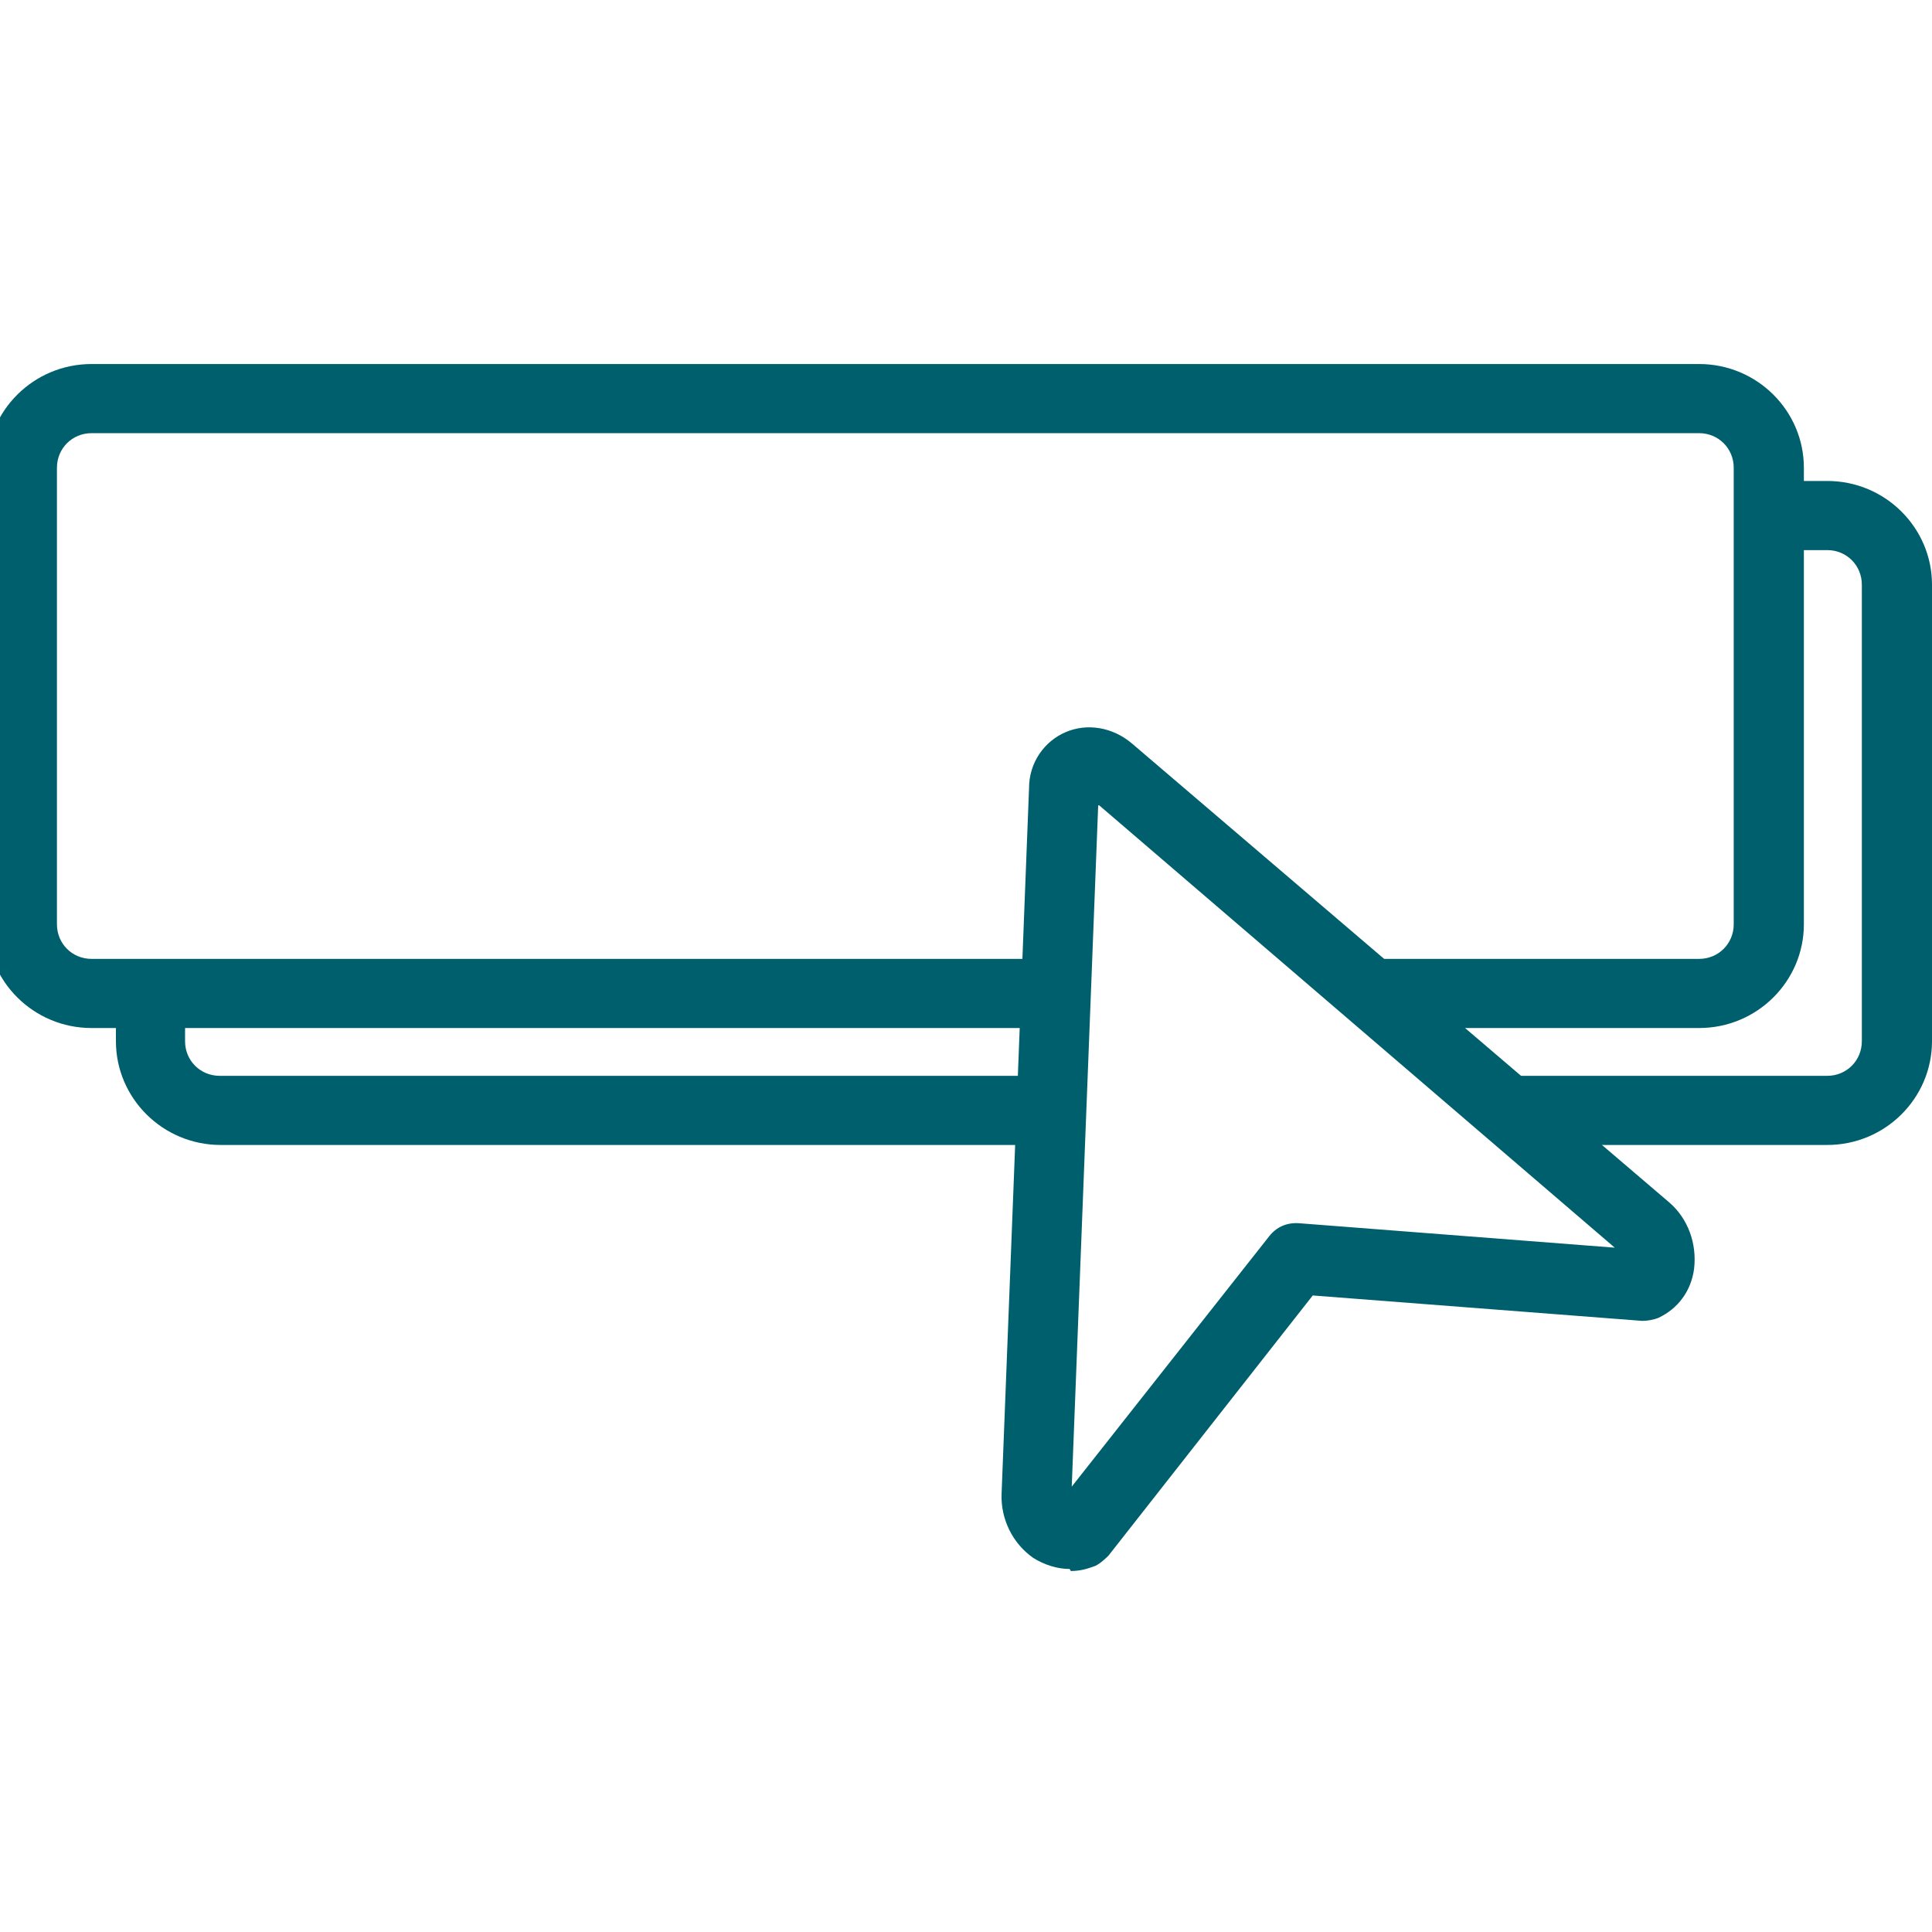
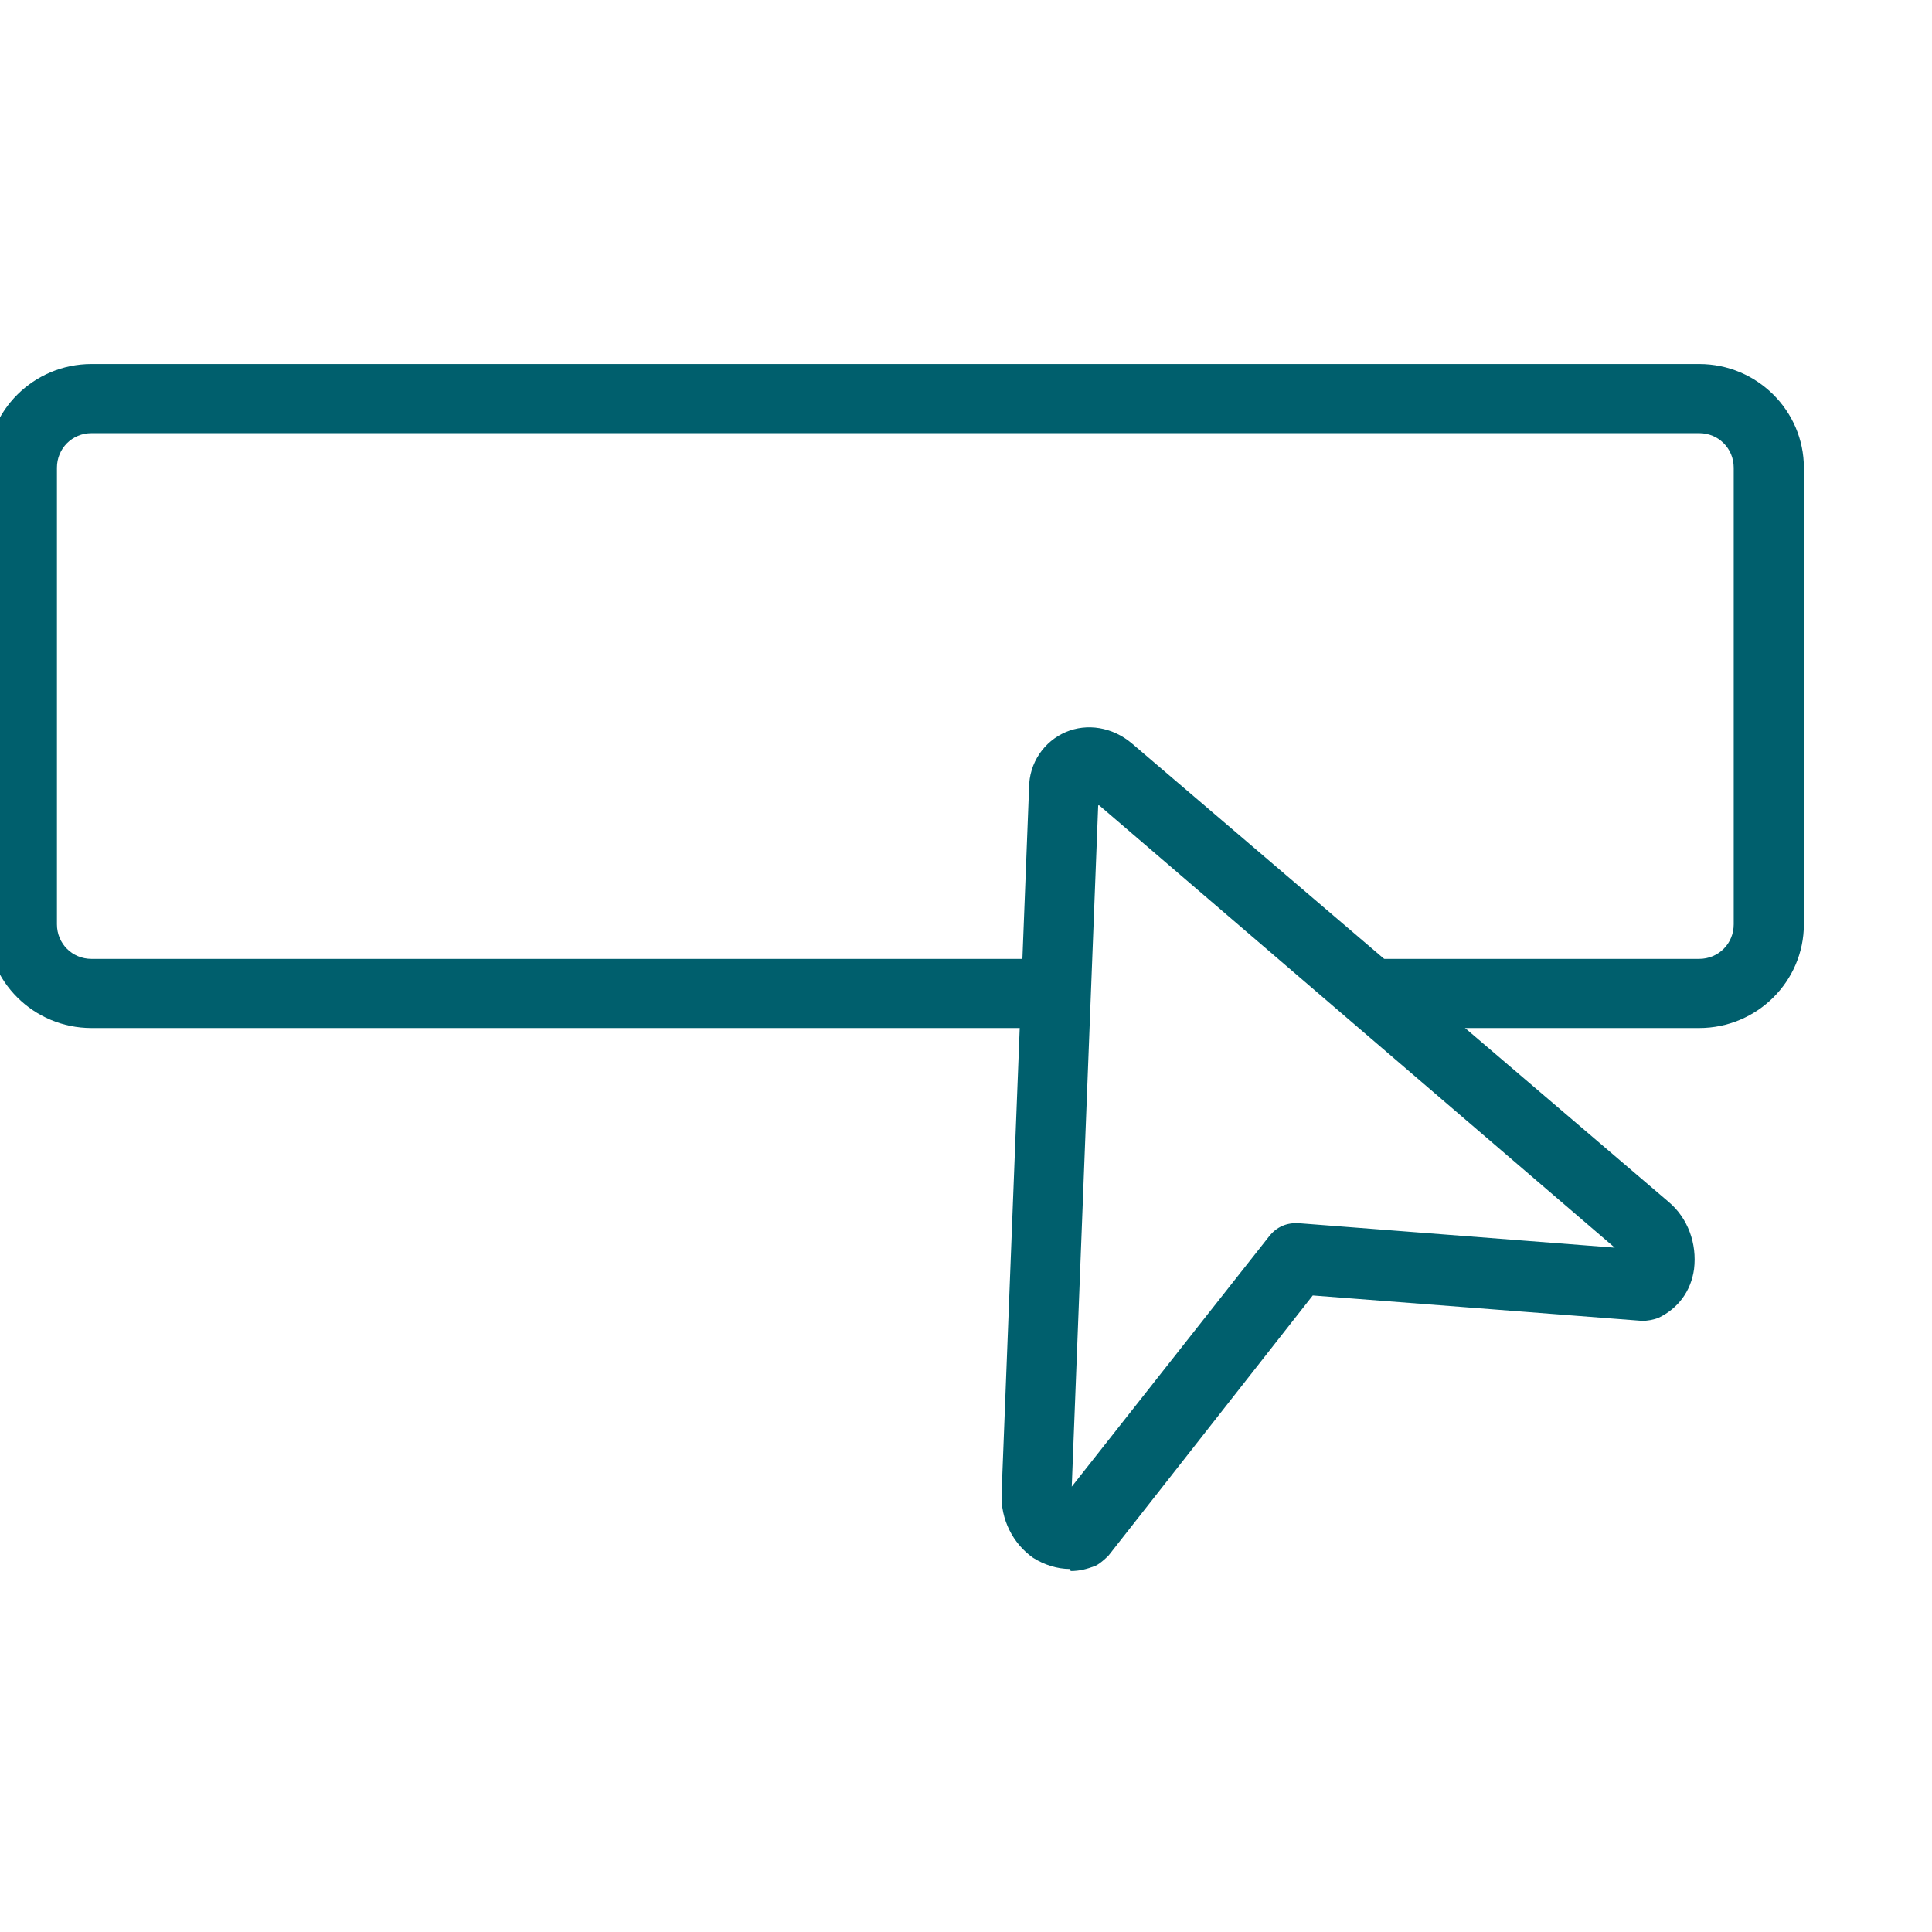
<svg xmlns="http://www.w3.org/2000/svg" id="Layer_1" data-name="Layer 1" width="56" height="56" viewBox="0 0 19 19">
  <defs>
    <style>
      .cls-1 {
        fill: #005f6d;
      }
    </style>
  </defs>
-   <path class="cls-1" d="m17.97,11.26h-3.17v-.68h3.17c.19,0,.34-.15.34-.34v-4.49c0-.19-.15-.34-.34-.34h-.76v-.68h.76c.57,0,1.03.46,1.03,1.02v4.49c0,.56-.46,1.02-1.03,1.02Z" />
-   <path class="cls-1" d="m10.33,11.26H2.17c-.57,0-1.03-.46-1.03-1.02v-.67h.68v.67c0,.19.15.34.34.34h8.16v.68Z" />
  <path class="cls-1" d="m16.71,10.11h-3.17v-.68h3.17c.19,0,.34-.15.34-.34v-4.49c0-.19-.15-.34-.34-.34H.9c-.19,0-.34.15-.34.34v4.49c0,.19.15.34.34.34h9.19v.68H.9c-.57,0-1.03-.46-1.03-1.02v-4.49c0-.56.46-1.02,1.03-1.02h15.81c.57,0,1.03.46,1.03,1.02v4.49c0,.56-.46,1.02-1.03,1.02Z" />
  <path class="cls-1" d="m10.52,15.43c-.12,0-.25-.04-.36-.11-.2-.14-.32-.38-.31-.63l.27-6.94c0-.25.15-.46.36-.55.21-.09.46-.05.65.11l5.28,4.51c.19.16.28.41.25.66-.03.22-.16.39-.35.48-.05.02-.11.03-.16.03l-3.24-.25-2.01,2.56s-.08.08-.13.1c-.08.03-.15.05-.24.05Zm.1-.36h0,0Zm.18-7.15l-.26,6.7,1.94-2.46c.07-.09.17-.14.3-.13l3.1.24-5.07-4.35Zm-.34-.16h0,0Z" />
</svg>